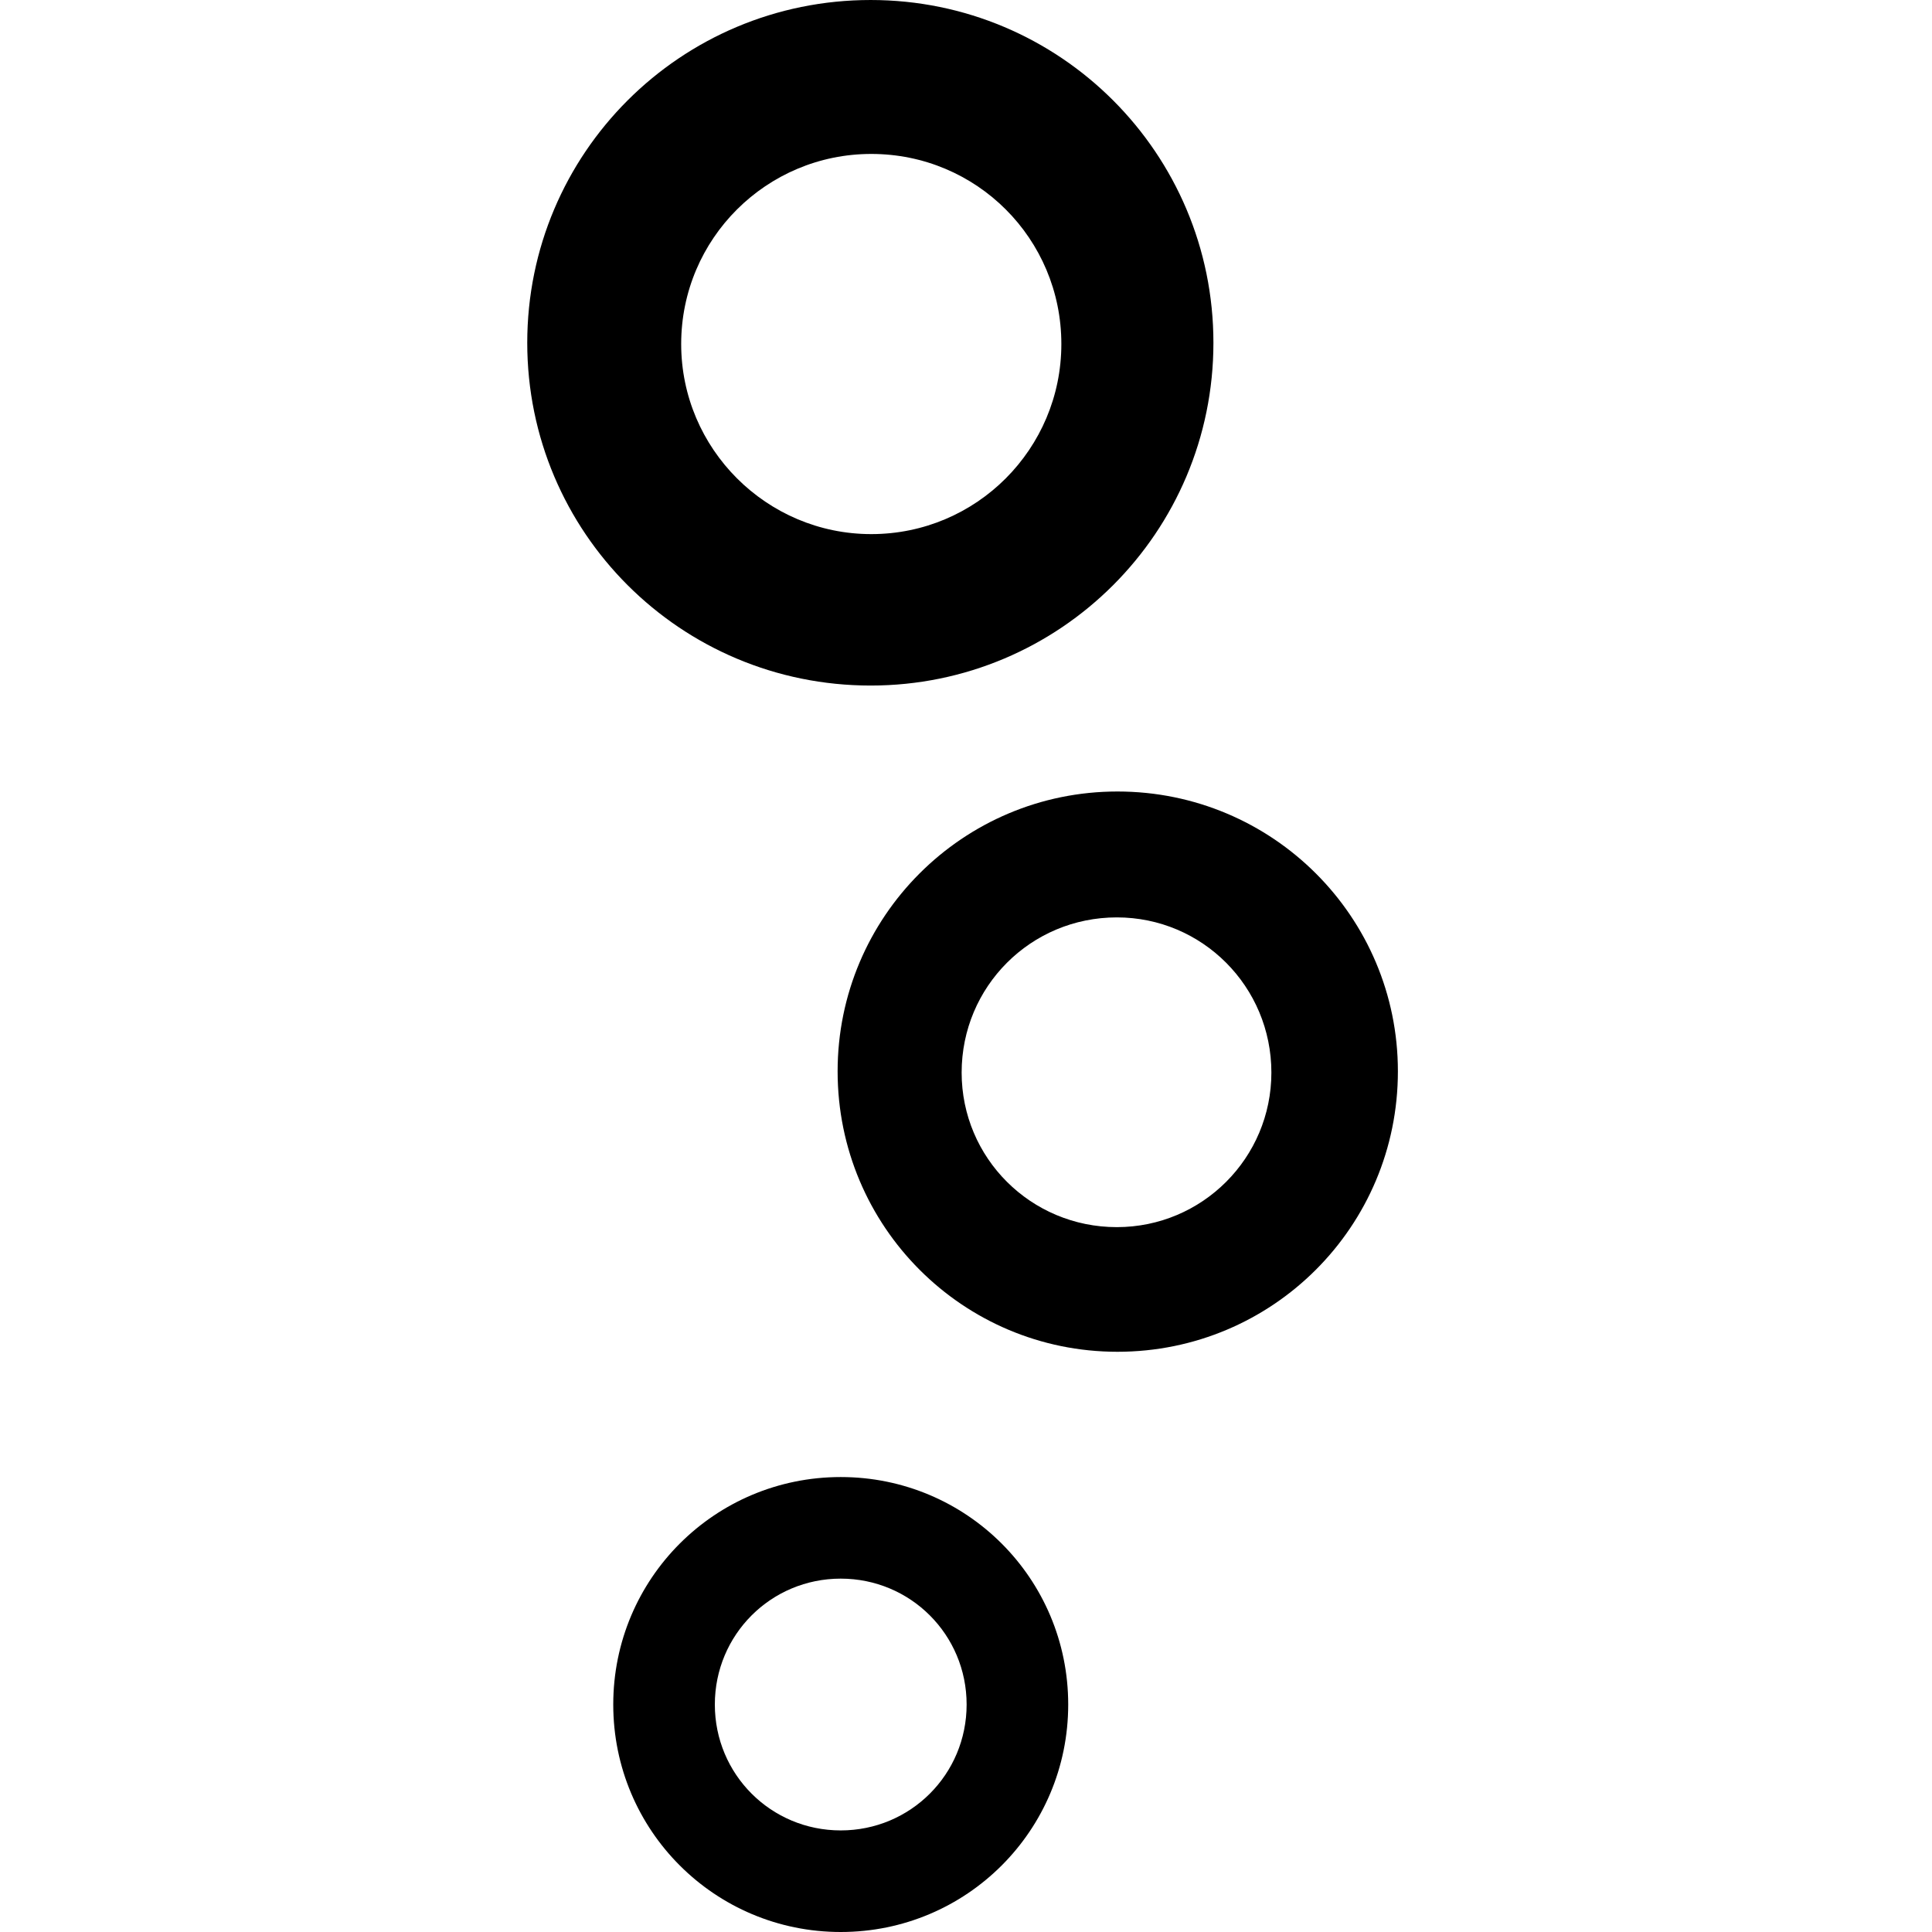
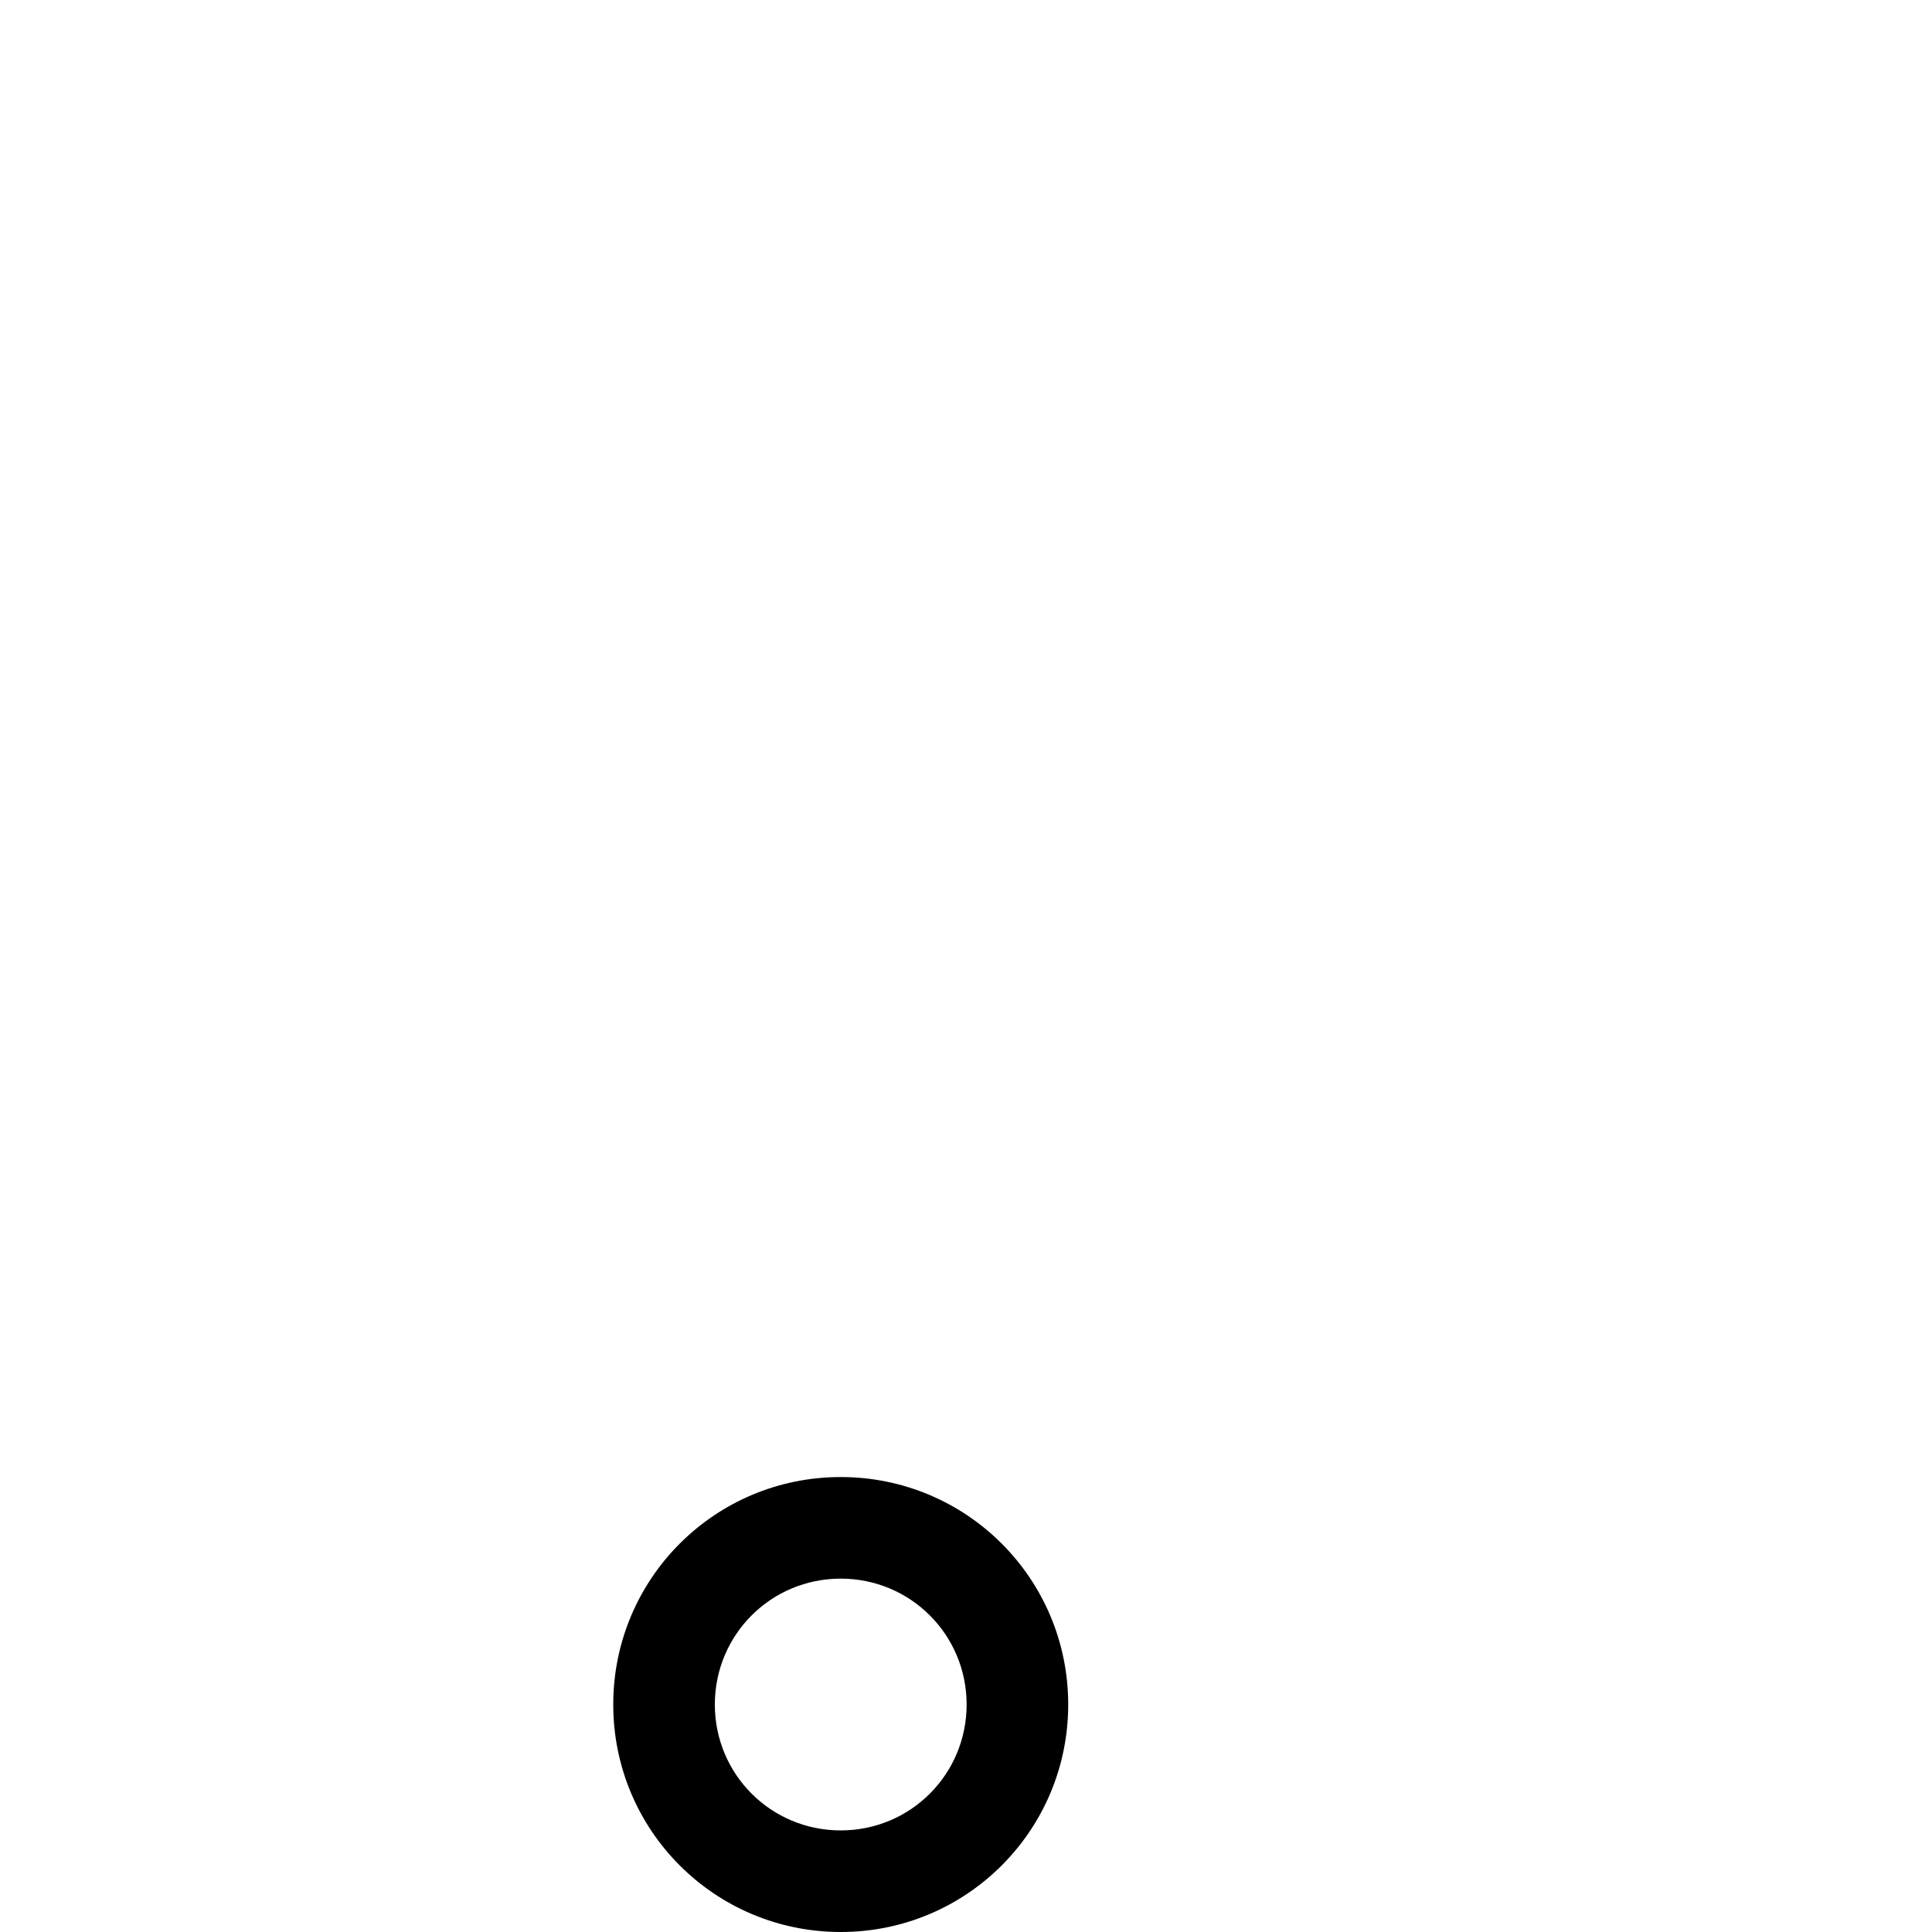
<svg xmlns="http://www.w3.org/2000/svg" version="1.2" viewBox="0 0 310 310" width="310" height="310">
  <title>rings-svg</title>
  <style>
		.s0 { fill: #000 } 
		.s1 { fill: #000 } 
		.s2 { fill: #000 } 
	</style>
  <g id="Home">
    <g id="Group-6-Copy-3">
      <g>
-         <path id="Combined-Shape" fill-rule="evenodd" class="s0" d="m139.7 110c-30.5 0-55.1-24.6-55.1-55 0-30.4 24.6-55 55.1-55 30.4 0 55 24.6 55 55 0 30.4-24.6 55-55 55zm30.6-54.8c0-16.9-13.6-30.5-30.5-30.5-16.8 0-30.5 13.6-30.5 30.5 0 16.8 13.7 30.5 30.5 30.5 16.9 0 30.5-13.7 30.5-30.5z" />
-         <path id="Combined-Shape-Copy" fill-rule="evenodd" class="s1" d="m179.3 216.9c-24.8 0-44.9-20.1-44.9-45 0-24.8 20.1-44.9 44.9-44.9 24.9 0 45 20.1 45 44.9 0 24.9-20.1 45-45 45zm24.7-44.8c0-13.8-11.1-24.9-24.8-24.9-13.8 0-24.9 11.1-24.9 24.9 0 13.7 11.1 24.8 24.9 24.8 13.7 0 24.8-11.1 24.8-24.8z" />
        <path id="Combined-Shape-Copy-2" fill-rule="evenodd" class="s2" d="m134.9 310c-20.2 0-36.5-16.3-36.5-36.5 0-20.2 16.3-36.5 36.5-36.5 20.2 0 36.5 16.3 36.5 36.5 0 20.2-16.3 36.5-36.5 36.5zm20.2-36.5c0-11.2-9-20.2-20.2-20.2-11.2 0-20.2 9-20.2 20.2 0 11.2 9 20.2 20.2 20.2 11.2 0 20.2-9 20.2-20.2z" />
      </g>
    </g>
  </g>
</svg>